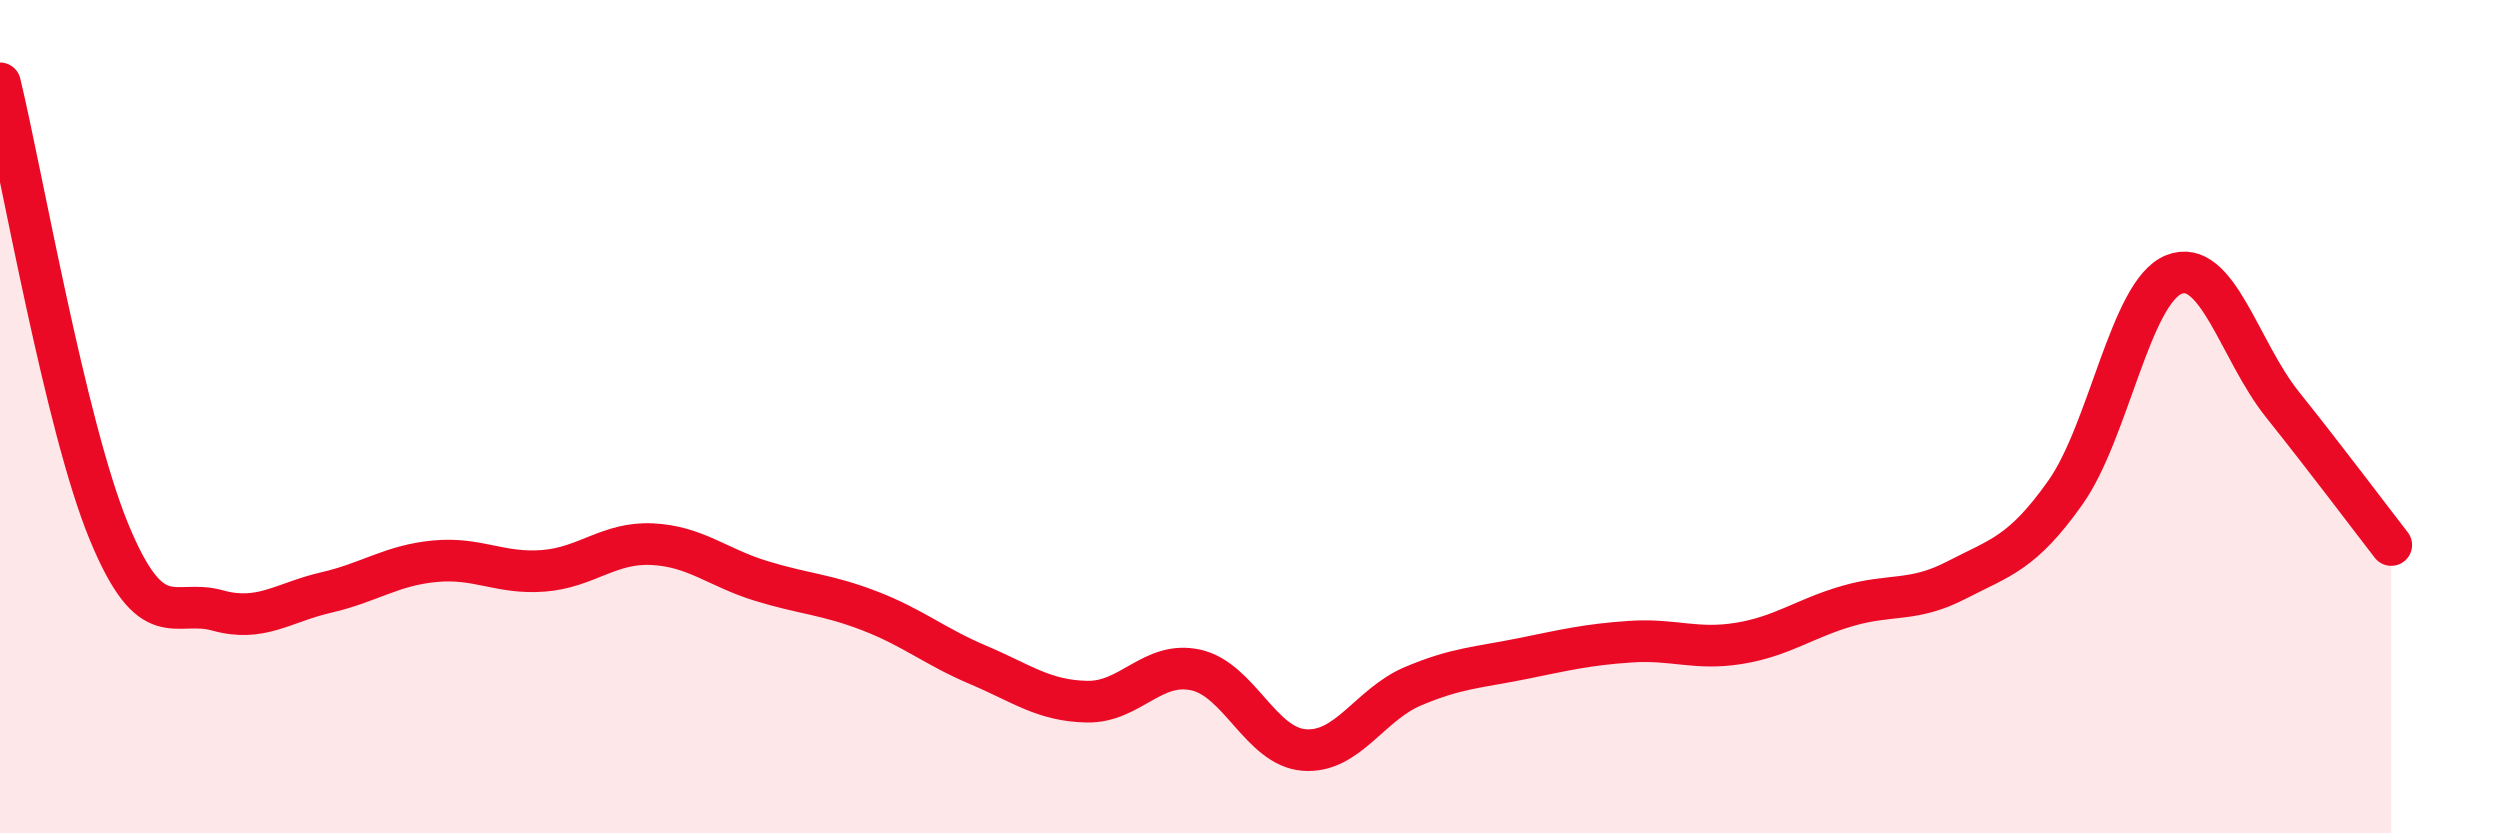
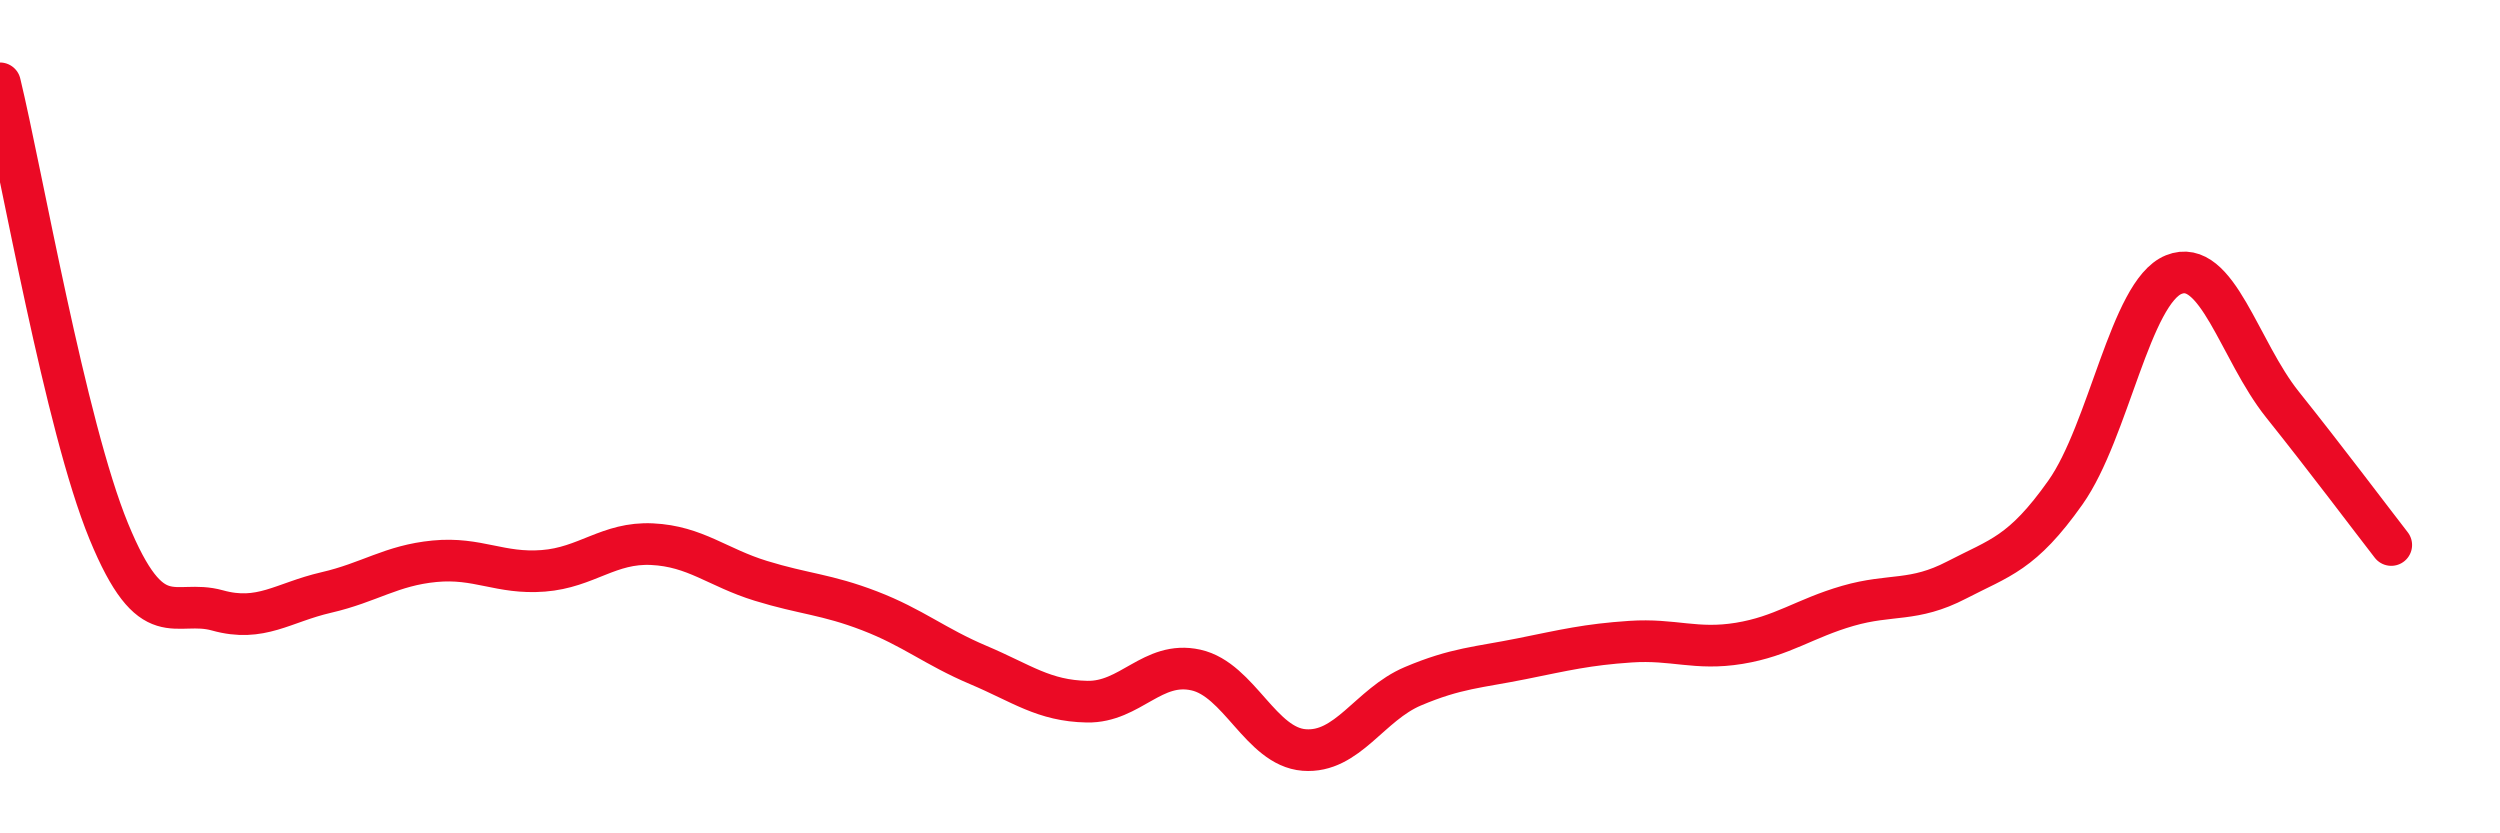
<svg xmlns="http://www.w3.org/2000/svg" width="60" height="20" viewBox="0 0 60 20">
-   <path d="M 0,2 C 0.52,4.15 1.57,10.22 2.61,12.75 C 3.65,15.28 4.18,14.36 5.22,14.65 C 6.26,14.94 6.79,14.46 7.83,14.22 C 8.87,13.98 9.39,13.57 10.43,13.47 C 11.47,13.37 12,13.78 13.04,13.7 C 14.08,13.62 14.61,13.01 15.65,13.06 C 16.69,13.11 17.22,13.62 18.26,13.94 C 19.3,14.26 19.83,14.26 20.87,14.66 C 21.91,15.06 22.44,15.52 23.48,15.96 C 24.52,16.4 25.05,16.82 26.09,16.84 C 27.13,16.86 27.66,15.85 28.7,16.08 C 29.74,16.31 30.26,17.92 31.3,18 C 32.34,18.08 32.87,16.91 33.91,16.47 C 34.95,16.03 35.48,16.02 36.52,15.81 C 37.56,15.6 38.09,15.47 39.13,15.4 C 40.17,15.33 40.7,15.61 41.74,15.44 C 42.78,15.27 43.31,14.84 44.35,14.54 C 45.39,14.24 45.92,14.46 46.96,13.92 C 48,13.38 48.53,13.29 49.57,11.82 C 50.61,10.35 51.13,7.01 52.17,6.59 C 53.21,6.17 53.74,8.41 54.78,9.71 C 55.82,11.01 56.87,12.41 57.39,13.08L57.39 20L0 20Z" fill="#EB0A25" opacity="0.1" stroke-linecap="round" stroke-linejoin="round" />
  <path d="M 0,2 C 0.52,4.15 1.57,10.22 2.61,12.75 C 3.65,15.28 4.18,14.36 5.22,14.65 C 6.26,14.94 6.79,14.46 7.83,14.22 C 8.87,13.98 9.39,13.57 10.43,13.47 C 11.47,13.37 12,13.78 13.04,13.7 C 14.08,13.62 14.61,13.01 15.65,13.06 C 16.69,13.11 17.22,13.62 18.26,13.94 C 19.3,14.26 19.83,14.26 20.87,14.66 C 21.91,15.06 22.44,15.52 23.48,15.96 C 24.52,16.4 25.05,16.82 26.09,16.84 C 27.13,16.86 27.66,15.85 28.7,16.08 C 29.74,16.31 30.26,17.92 31.3,18 C 32.34,18.08 32.87,16.91 33.91,16.47 C 34.95,16.03 35.48,16.02 36.52,15.81 C 37.56,15.6 38.09,15.47 39.13,15.4 C 40.17,15.33 40.7,15.61 41.74,15.44 C 42.78,15.27 43.31,14.84 44.35,14.54 C 45.39,14.24 45.92,14.46 46.96,13.92 C 48,13.38 48.53,13.29 49.57,11.82 C 50.61,10.35 51.13,7.01 52.17,6.59 C 53.21,6.17 53.74,8.41 54.78,9.71 C 55.82,11.01 56.87,12.41 57.39,13.08" stroke="#EB0A25" stroke-width="1" fill="none" stroke-linecap="round" stroke-linejoin="round" />
</svg>